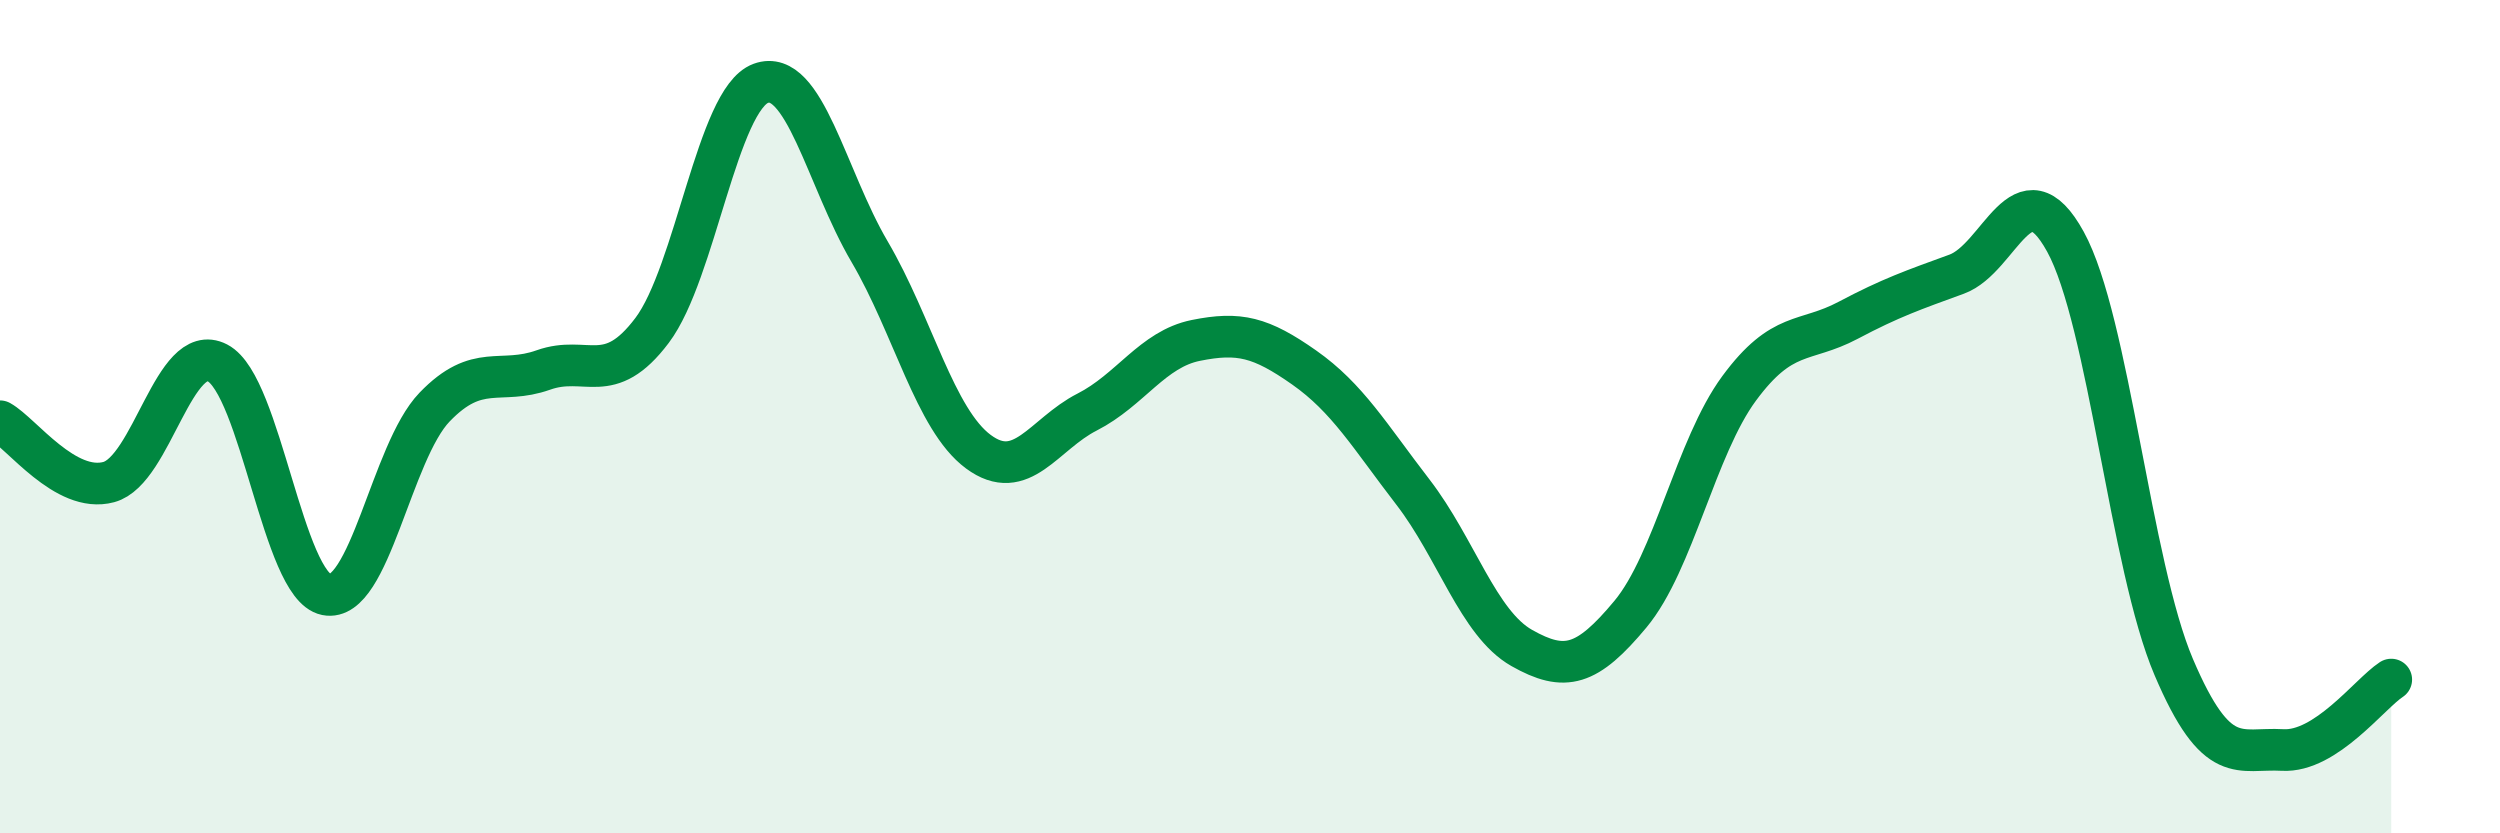
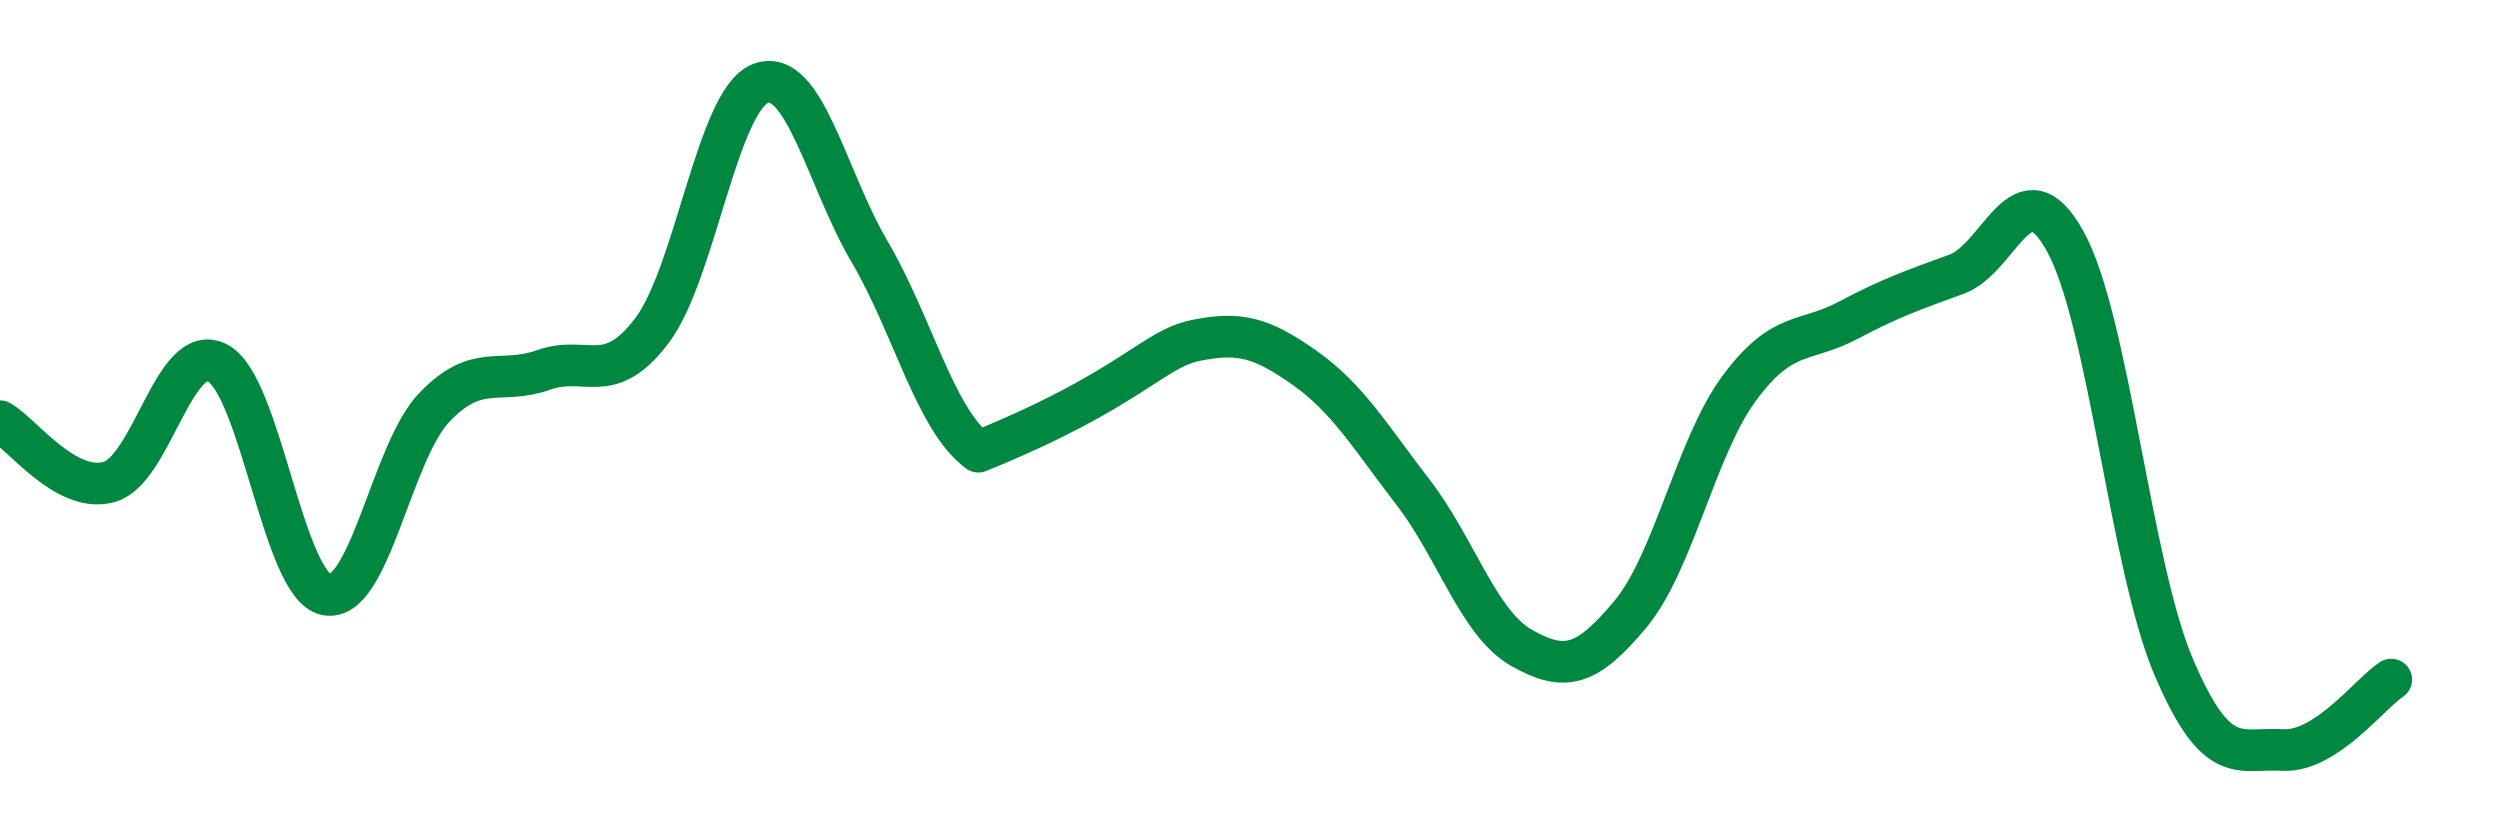
<svg xmlns="http://www.w3.org/2000/svg" width="60" height="20" viewBox="0 0 60 20">
-   <path d="M 0,10.11 C 0.52,10.4 1.57,11.85 2.61,11.57 C 3.65,11.29 4.18,8.17 5.22,8.71 C 6.26,9.25 6.79,14.06 7.83,14.27 C 8.87,14.48 9.39,10.85 10.43,9.77 C 11.47,8.69 12,9.25 13.04,8.88 C 14.08,8.51 14.61,9.31 15.65,7.93 C 16.69,6.55 17.22,2.38 18.26,2 C 19.3,1.62 19.83,4.27 20.87,6.04 C 21.91,7.81 22.44,10.07 23.48,10.84 C 24.52,11.61 25.05,10.42 26.09,9.89 C 27.13,9.36 27.66,8.38 28.7,8.17 C 29.74,7.96 30.26,8.09 31.3,8.82 C 32.34,9.55 32.87,10.46 33.91,11.81 C 34.95,13.16 35.48,14.96 36.52,15.55 C 37.56,16.14 38.09,15.99 39.13,14.74 C 40.17,13.49 40.7,10.73 41.74,9.32 C 42.78,7.91 43.31,8.24 44.35,7.69 C 45.39,7.14 45.92,6.96 46.96,6.58 C 48,6.2 48.53,3.91 49.57,5.8 C 50.61,7.69 51.13,13.57 52.17,16.01 C 53.21,18.45 53.74,17.94 54.78,18 C 55.82,18.06 56.87,16.65 57.39,16.31L57.39 20L0 20Z" fill="#008740" opacity="0.1" stroke-linecap="round" stroke-linejoin="round" />
-   <path d="M 0,10.11 C 0.52,10.4 1.57,11.85 2.61,11.57 C 3.65,11.29 4.18,8.17 5.22,8.71 C 6.26,9.25 6.79,14.06 7.83,14.27 C 8.87,14.48 9.39,10.85 10.43,9.77 C 11.47,8.69 12,9.25 13.04,8.88 C 14.08,8.51 14.61,9.31 15.65,7.93 C 16.69,6.55 17.22,2.38 18.26,2 C 19.3,1.62 19.83,4.27 20.87,6.04 C 21.91,7.81 22.44,10.07 23.48,10.84 C 24.52,11.61 25.05,10.42 26.09,9.89 C 27.13,9.36 27.66,8.38 28.7,8.17 C 29.74,7.96 30.26,8.09 31.3,8.82 C 32.34,9.55 32.87,10.46 33.91,11.81 C 34.95,13.16 35.48,14.96 36.52,15.55 C 37.56,16.14 38.09,15.99 39.13,14.74 C 40.17,13.49 40.7,10.73 41.74,9.32 C 42.78,7.91 43.31,8.24 44.35,7.69 C 45.39,7.14 45.92,6.96 46.96,6.58 C 48,6.2 48.53,3.91 49.57,5.8 C 50.61,7.69 51.13,13.57 52.17,16.01 C 53.21,18.45 53.74,17.94 54.78,18 C 55.82,18.06 56.87,16.65 57.39,16.31" stroke="#008740" stroke-width="1" fill="none" stroke-linecap="round" stroke-linejoin="round" />
+   <path d="M 0,10.11 C 0.52,10.4 1.57,11.85 2.61,11.57 C 3.65,11.29 4.18,8.17 5.22,8.71 C 6.26,9.25 6.79,14.06 7.83,14.27 C 8.87,14.48 9.39,10.85 10.43,9.77 C 11.47,8.69 12,9.25 13.04,8.88 C 14.08,8.51 14.61,9.31 15.65,7.93 C 16.69,6.55 17.22,2.38 18.26,2 C 19.3,1.62 19.83,4.27 20.87,6.04 C 21.91,7.81 22.44,10.07 23.48,10.84 C 27.13,9.36 27.66,8.38 28.7,8.17 C 29.74,7.96 30.26,8.09 31.3,8.82 C 32.34,9.55 32.87,10.46 33.91,11.81 C 34.95,13.16 35.48,14.96 36.52,15.55 C 37.56,16.14 38.09,15.99 39.13,14.74 C 40.17,13.49 40.7,10.73 41.74,9.32 C 42.78,7.91 43.31,8.24 44.35,7.69 C 45.39,7.14 45.92,6.96 46.96,6.58 C 48,6.2 48.53,3.91 49.57,5.8 C 50.61,7.69 51.13,13.57 52.17,16.01 C 53.21,18.45 53.74,17.94 54.78,18 C 55.82,18.06 56.87,16.65 57.39,16.31" stroke="#008740" stroke-width="1" fill="none" stroke-linecap="round" stroke-linejoin="round" />
</svg>